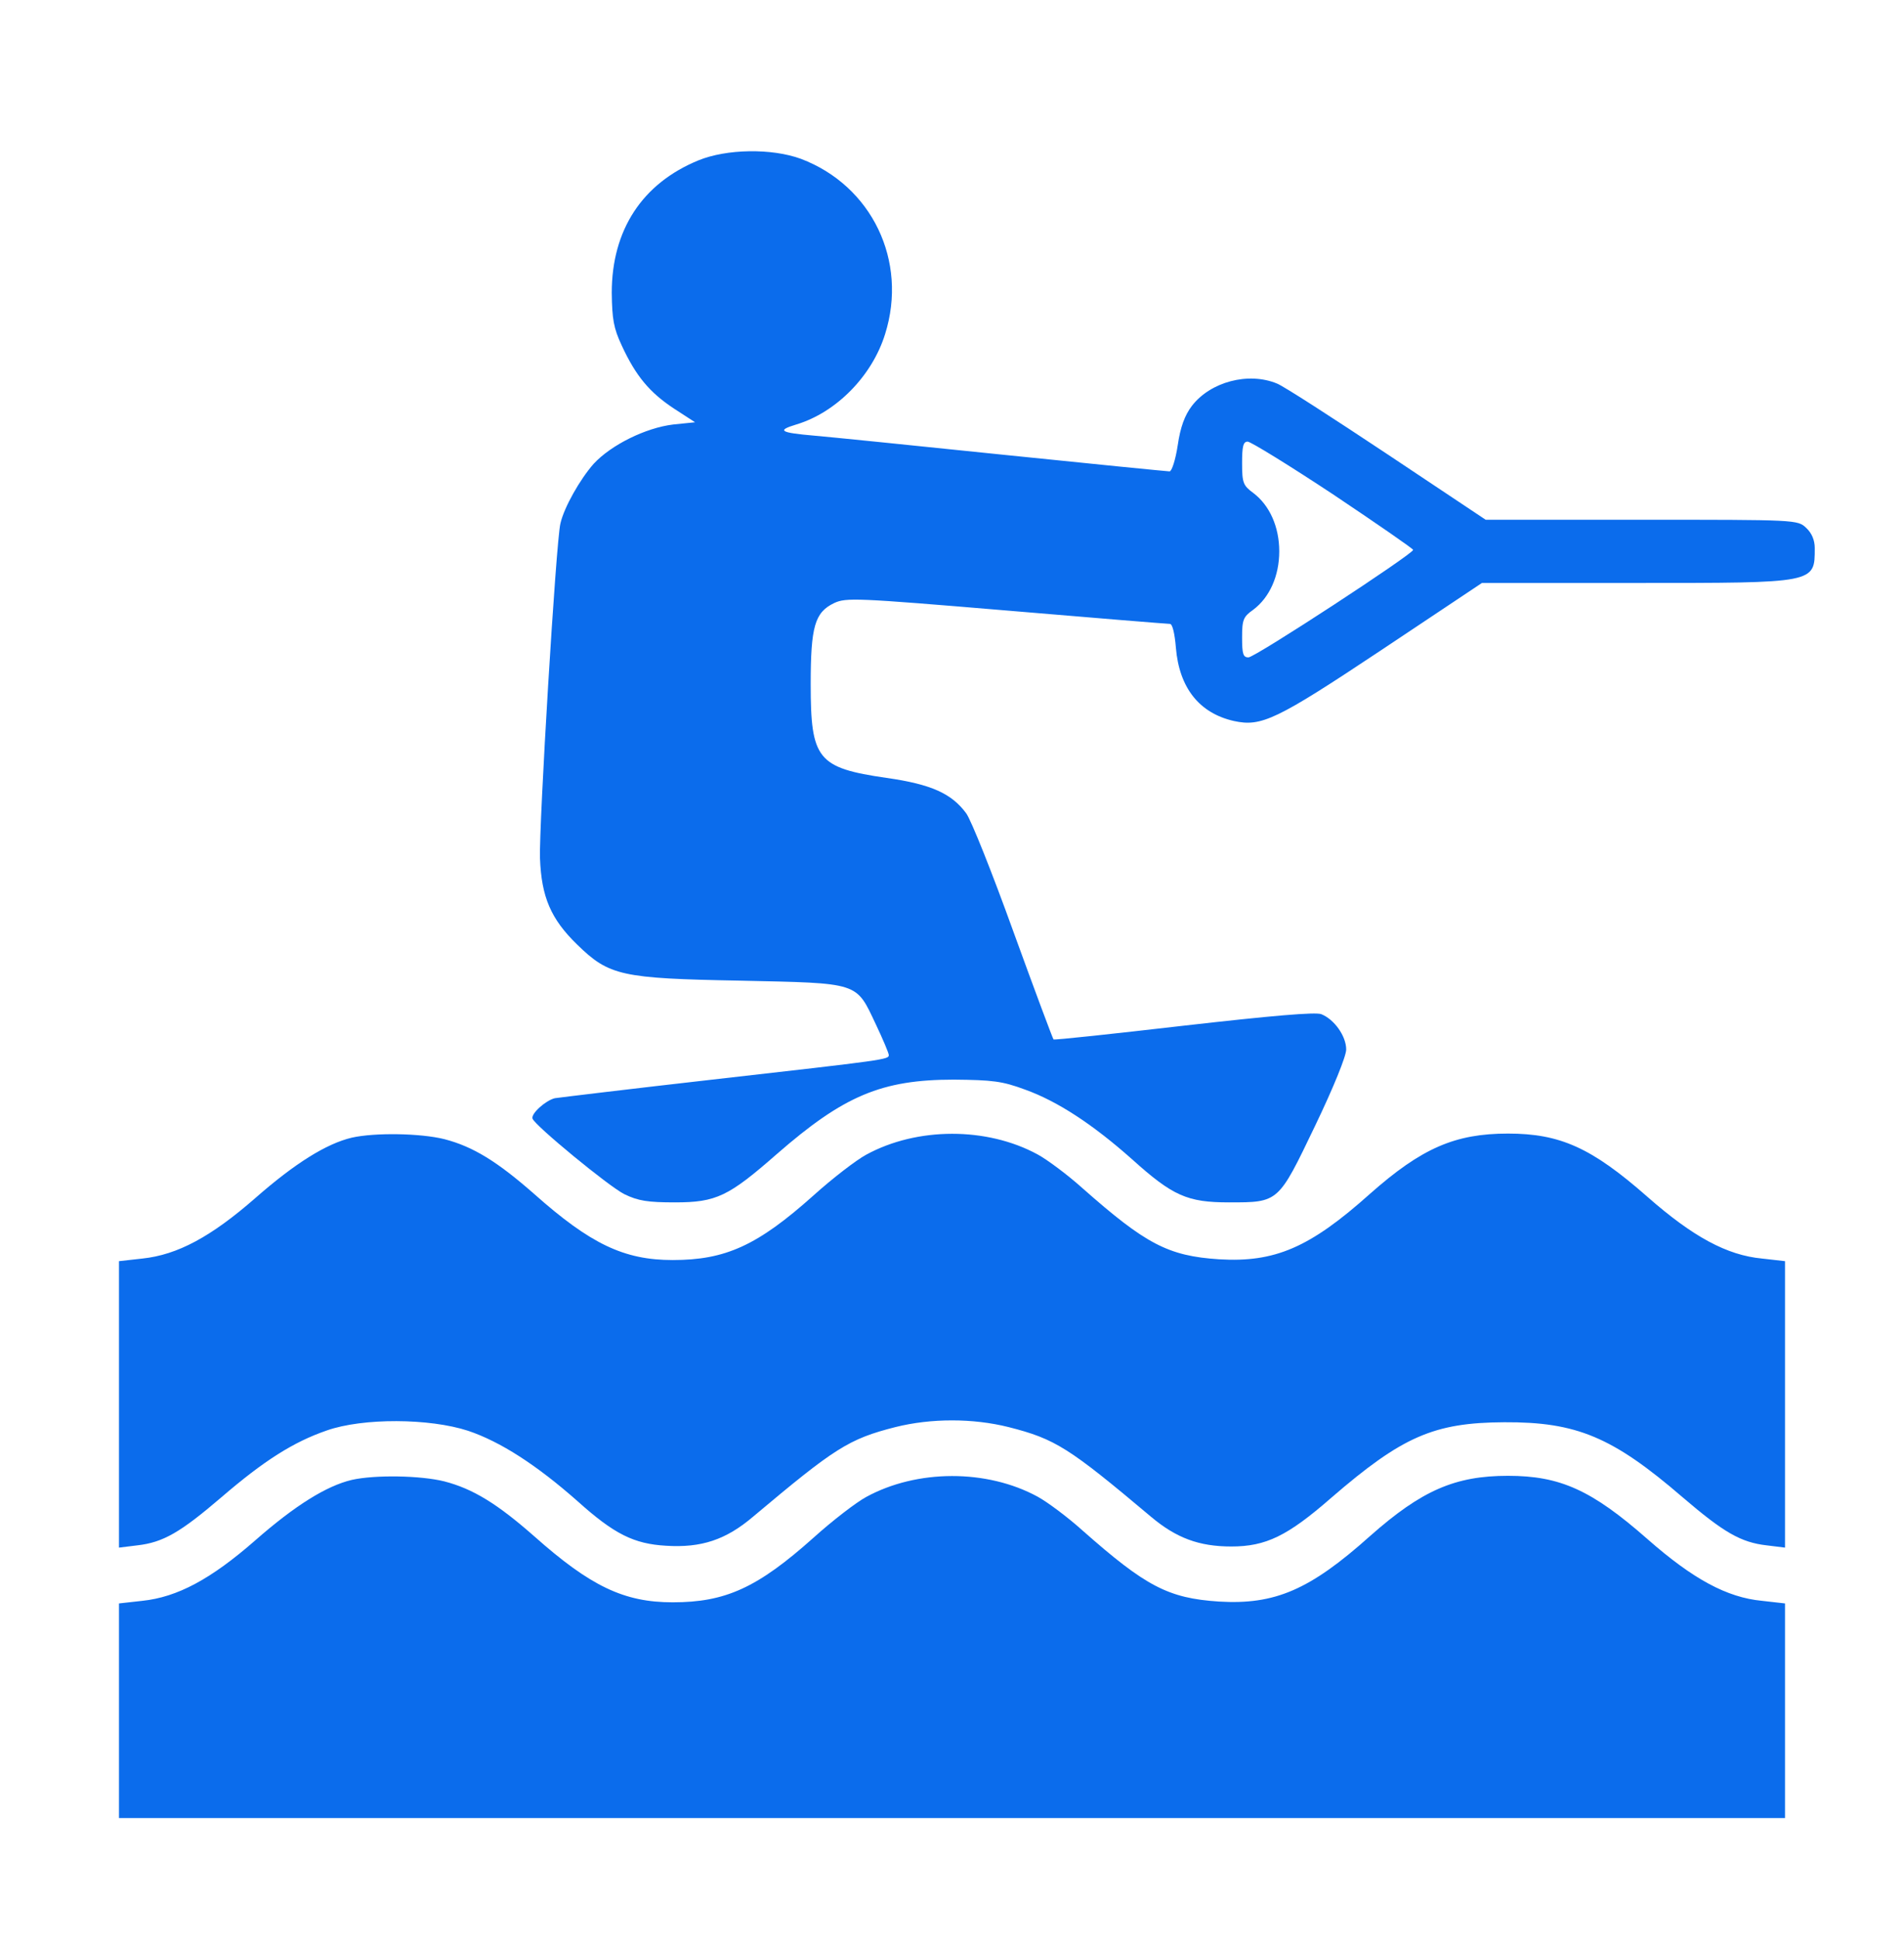
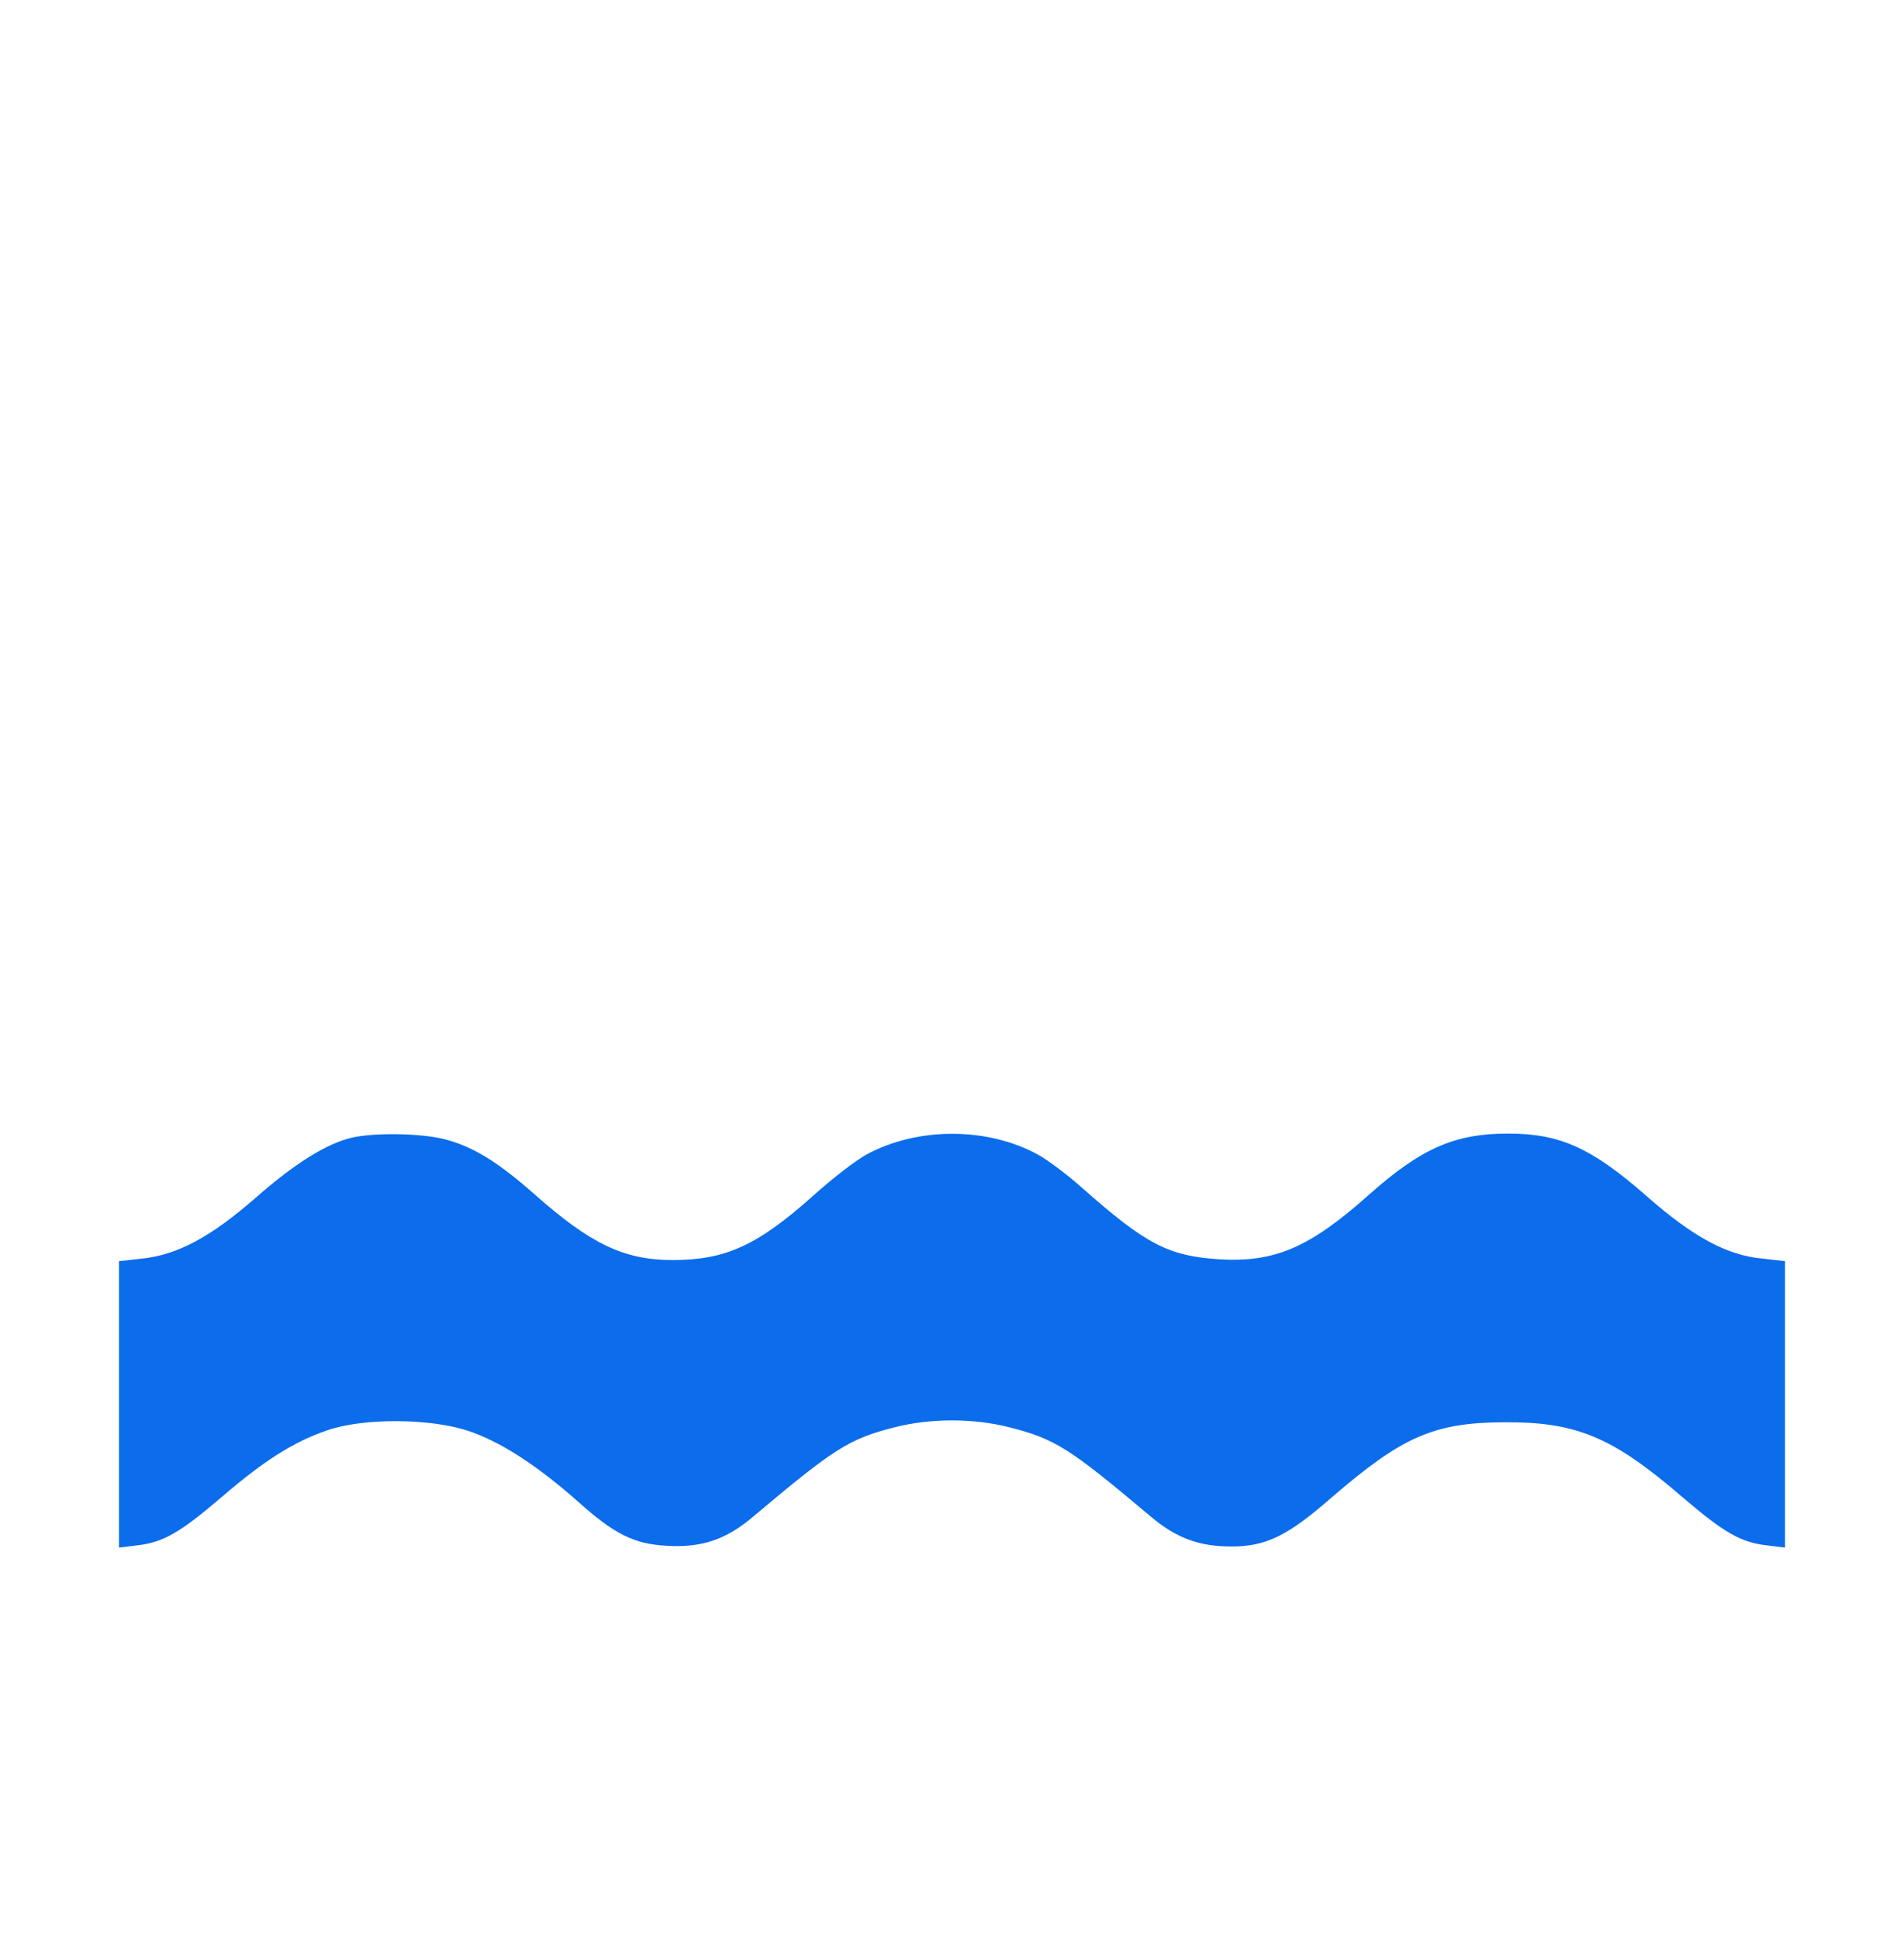
<svg xmlns="http://www.w3.org/2000/svg" width="56" height="57" viewBox="0 0 56 57" fill="none">
-   <path d="M20.541 4.715C18.889 5.393 17.993 6.76 17.993 8.609C18.003 9.385 18.047 9.648 18.288 10.162C18.703 11.059 19.108 11.54 19.819 12.01L20.443 12.415L19.797 12.481C18.988 12.579 17.971 13.082 17.457 13.64C17.063 14.088 16.593 14.909 16.483 15.39C16.352 15.915 15.849 24.304 15.882 25.234C15.925 26.371 16.199 27.017 16.975 27.771C17.916 28.69 18.277 28.767 21.766 28.832C25.299 28.909 25.168 28.865 25.758 30.112C25.966 30.549 26.141 30.965 26.141 31.02C26.141 31.151 26.064 31.162 20.946 31.742C18.539 32.015 16.461 32.267 16.319 32.288C16.046 32.354 15.608 32.748 15.663 32.89C15.739 33.098 17.905 34.881 18.364 35.11C18.769 35.307 19.053 35.351 19.852 35.351C21.066 35.351 21.427 35.176 22.849 33.929C24.818 32.212 25.933 31.742 28.055 31.742C29.193 31.753 29.477 31.785 30.155 32.037C31.096 32.376 32.124 33.043 33.294 34.082C34.497 35.165 34.924 35.351 36.149 35.351C37.614 35.351 37.593 35.362 38.675 33.109C39.222 31.971 39.594 31.052 39.594 30.856C39.594 30.462 39.244 29.97 38.861 29.817C38.686 29.751 37.418 29.86 34.814 30.156C32.736 30.396 31.008 30.582 30.986 30.56C30.964 30.538 30.428 29.106 29.805 27.389C29.182 25.66 28.558 24.096 28.416 23.91C27.989 23.331 27.388 23.057 26.075 22.871C24.041 22.576 23.844 22.324 23.844 20.115C23.844 18.42 23.964 18.004 24.533 17.731C24.883 17.567 25.178 17.578 29.597 17.949C32.178 18.168 34.344 18.343 34.41 18.343C34.486 18.343 34.552 18.639 34.585 19.043C34.683 20.224 35.274 20.968 36.291 21.198C37.1 21.373 37.527 21.176 40.633 19.109L43.586 17.14H48.103C53.419 17.14 53.375 17.151 53.375 16.112C53.375 15.882 53.288 15.674 53.124 15.521C52.872 15.281 52.839 15.281 48.279 15.281H43.696L40.808 13.356C39.211 12.295 37.757 11.354 37.56 11.277C36.718 10.928 35.602 11.223 35.055 11.934C34.847 12.207 34.716 12.557 34.639 13.093C34.574 13.52 34.464 13.859 34.399 13.859C34.344 13.859 32.124 13.64 29.477 13.367C26.83 13.093 24.347 12.842 23.953 12.809C22.936 12.721 22.838 12.656 23.418 12.481C24.588 12.131 25.649 11.059 26.032 9.823C26.71 7.668 25.638 5.459 23.56 4.671C22.696 4.354 21.372 4.376 20.541 4.715ZM39.211 14.537C40.502 15.401 41.563 16.134 41.563 16.167C41.563 16.287 36.914 19.328 36.718 19.328C36.564 19.328 36.532 19.229 36.532 18.748C36.532 18.223 36.564 18.135 36.86 17.927C37.341 17.567 37.625 16.932 37.625 16.21C37.625 15.489 37.341 14.854 36.86 14.493C36.564 14.274 36.532 14.198 36.532 13.618C36.532 13.126 36.564 12.984 36.696 12.984C36.783 12.984 37.921 13.684 39.211 14.537Z" fill="#0B6CEC" />
  <path d="M10.347 33.448C9.603 33.623 8.673 34.203 7.514 35.22C6.202 36.368 5.217 36.893 4.189 37.002L3.5 37.079V41.29V45.501L4.036 45.435C4.802 45.348 5.305 45.053 6.508 44.024C7.766 42.942 8.63 42.395 9.614 42.056C10.675 41.684 12.633 41.695 13.77 42.067C14.711 42.384 15.772 43.062 16.997 44.145C18.069 45.107 18.648 45.392 19.589 45.446C20.628 45.512 21.35 45.271 22.148 44.593C24.555 42.57 24.959 42.307 26.337 41.957C27.387 41.695 28.613 41.695 29.663 41.957C31.041 42.307 31.434 42.559 33.852 44.593C34.595 45.217 35.263 45.468 36.214 45.468C37.231 45.468 37.866 45.162 39.156 44.035C41.245 42.231 42.175 41.826 44.242 41.815C46.364 41.804 47.425 42.242 49.492 44.024C50.695 45.053 51.198 45.348 51.964 45.435L52.5 45.501V41.29V37.079L51.822 37.002C50.794 36.904 49.798 36.368 48.453 35.187C46.812 33.743 45.883 33.328 44.352 33.328C42.798 33.328 41.814 33.754 40.294 35.099C38.522 36.685 37.494 37.123 35.853 37.024C34.355 36.926 33.698 36.576 31.839 34.935C31.402 34.542 30.8 34.093 30.516 33.94C29.028 33.131 26.972 33.131 25.473 33.951C25.189 34.104 24.489 34.64 23.931 35.143C22.28 36.62 21.339 37.046 19.786 37.046C18.353 37.046 17.369 36.576 15.706 35.099C14.623 34.148 13.912 33.71 13.07 33.492C12.37 33.317 11.025 33.295 10.347 33.448Z" fill="#0B6CEC" />
-   <path d="M10.347 43.51C9.603 43.685 8.673 44.265 7.514 45.282C6.202 46.431 5.217 46.956 4.189 47.065L3.5 47.142V50.292V53.453H28H52.5V50.292V47.142L51.822 47.065C50.794 46.967 49.798 46.431 48.453 45.249C46.812 43.806 45.883 43.39 44.352 43.39C42.798 43.39 41.814 43.817 40.294 45.162C38.522 46.748 37.494 47.185 35.853 47.087C34.355 46.989 33.698 46.639 31.839 44.998C31.402 44.604 30.8 44.156 30.516 44.002C29.028 43.193 26.972 43.193 25.473 44.014C25.189 44.167 24.489 44.703 23.931 45.206C22.28 46.682 21.339 47.109 19.786 47.109C18.353 47.109 17.369 46.639 15.706 45.162C14.623 44.21 13.912 43.773 13.07 43.554C12.37 43.379 11.025 43.357 10.347 43.51Z" fill="#0B6CEC" />
</svg>